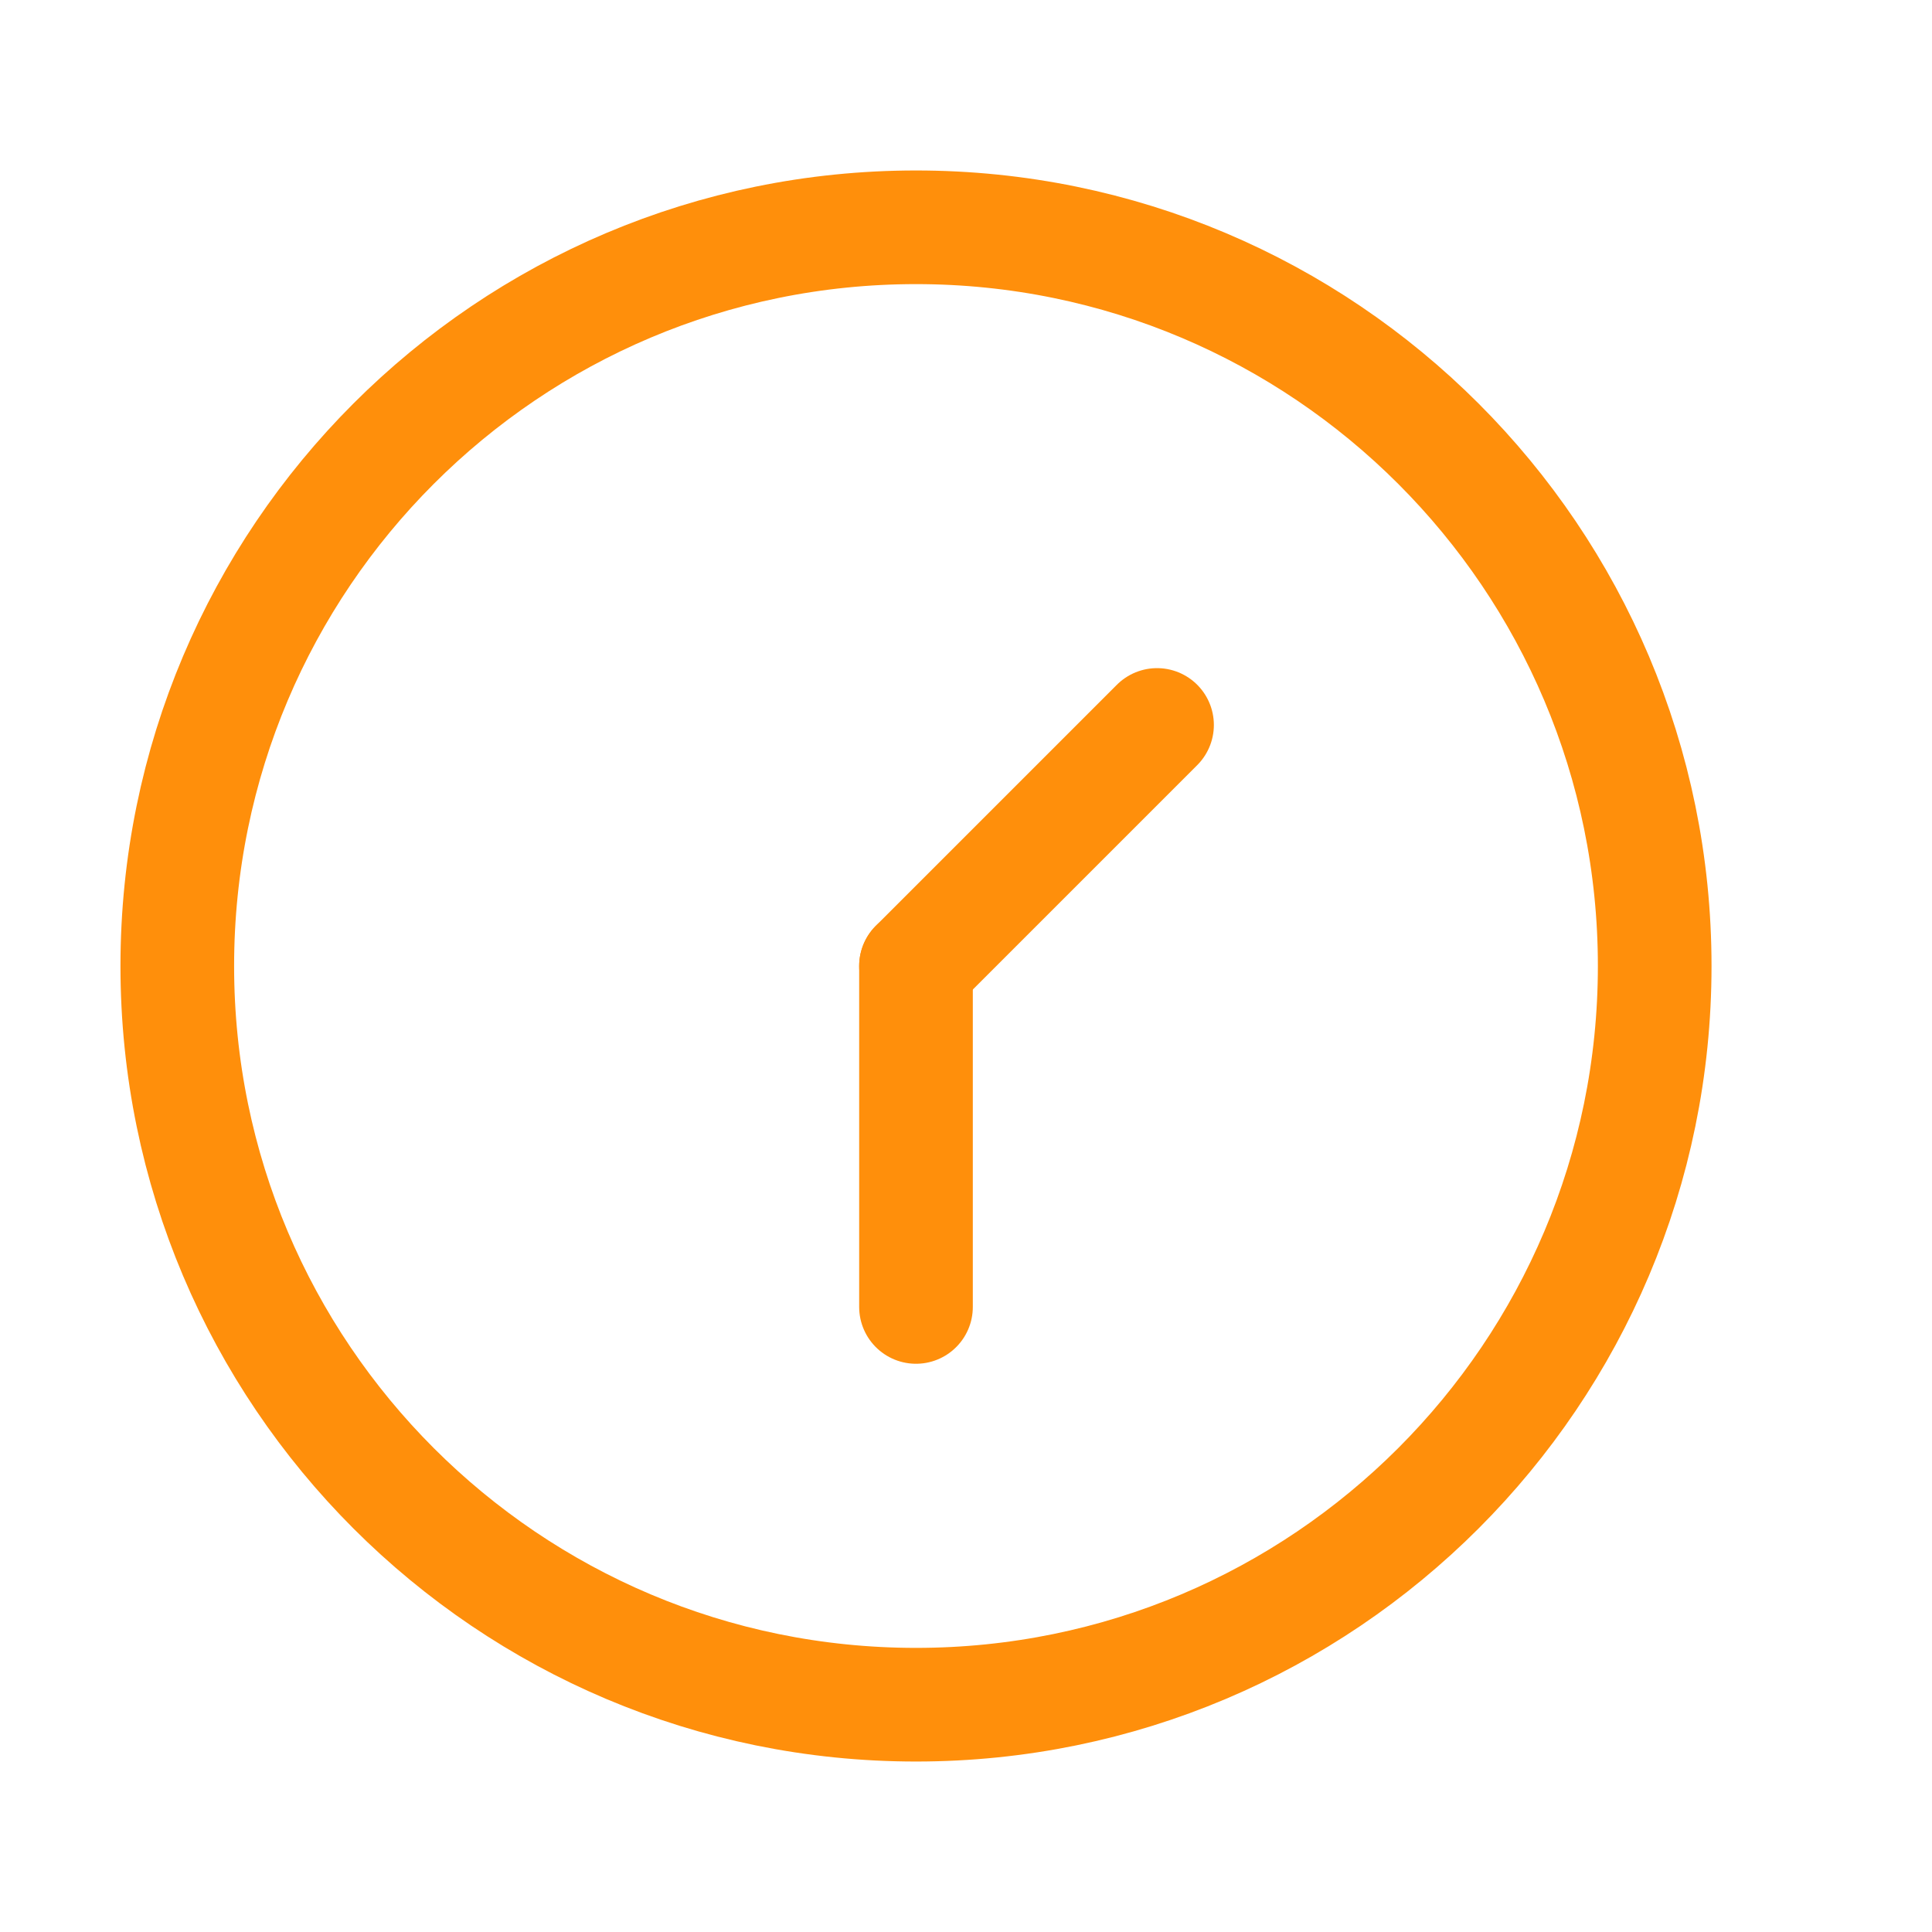
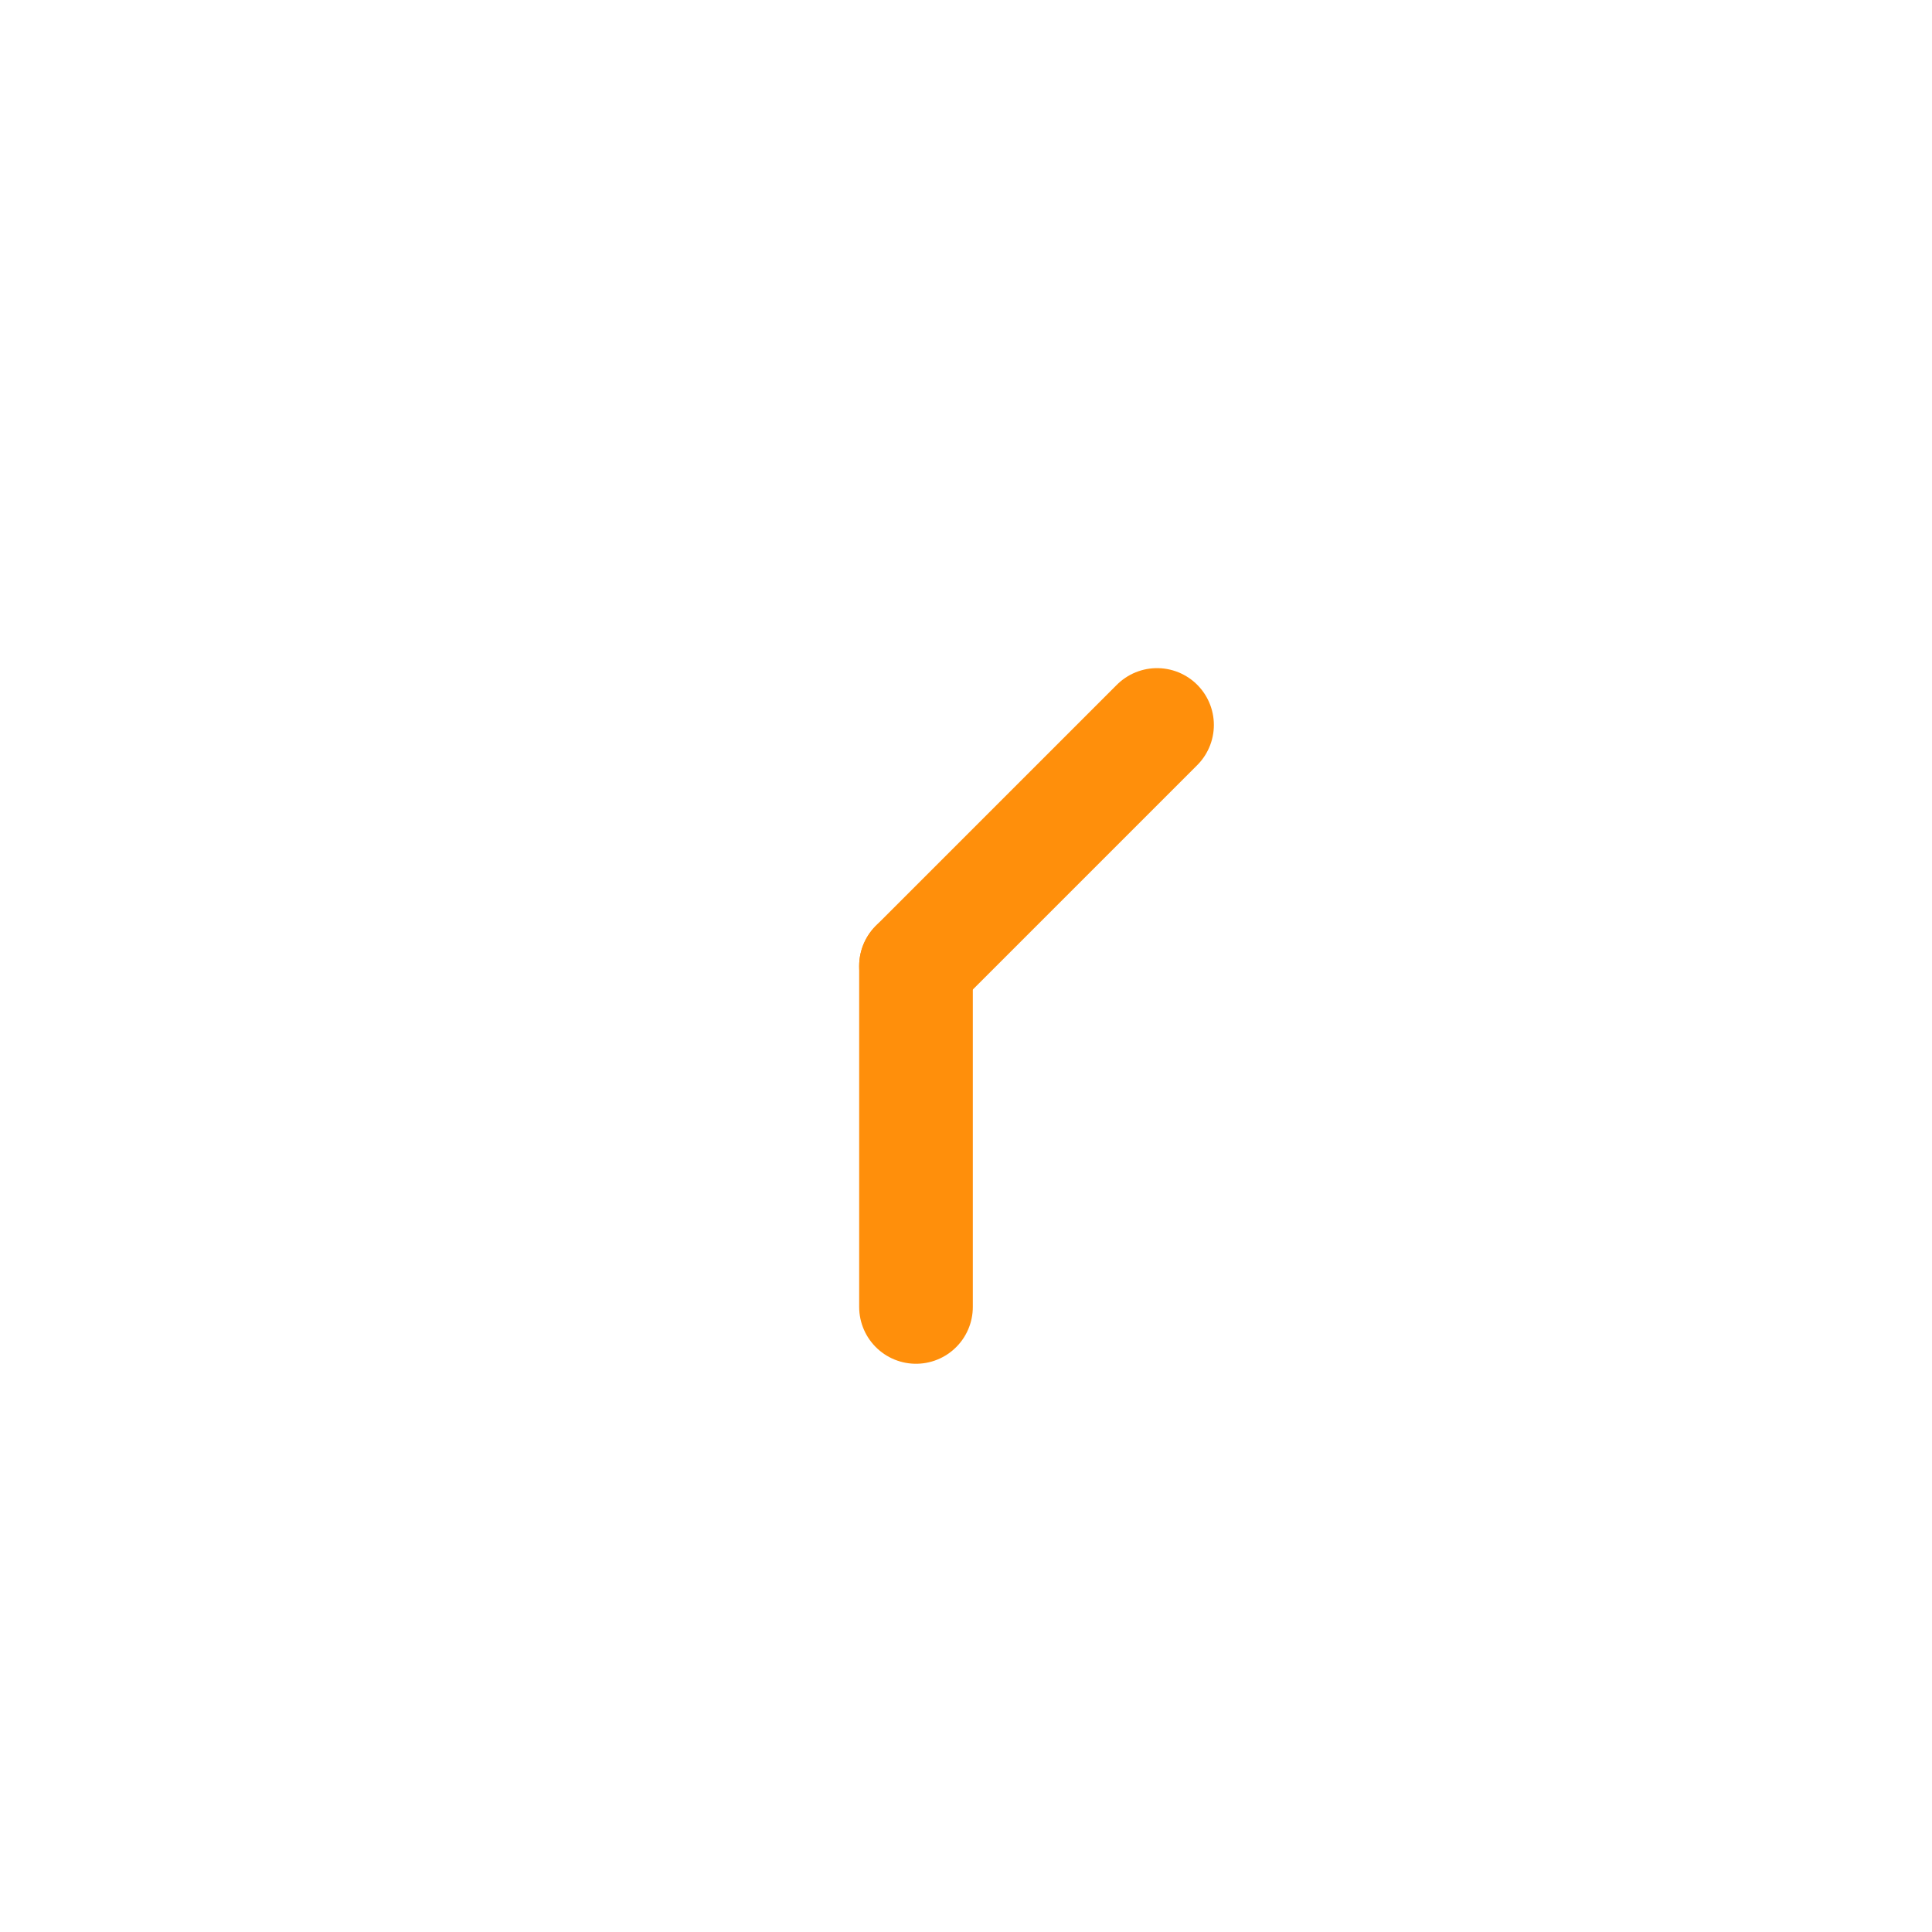
<svg xmlns="http://www.w3.org/2000/svg" width="24" height="24" viewBox="0 0 17 16" fill="none">
-   <path d="M14.56 8C14.56 11.59 11.65 14.5 8.06 14.5C4.47 14.5 1.56 11.59 1.56 8C1.56 4.41 4.47 1.5 8.06 1.5C11.65 1.5 14.56 4.41 14.56 8Z" stroke="#FF8F0B" />
  <path d="M8.06 8V11" stroke="#FF8F0B" stroke-linecap="round" stroke-linejoin="round" />
  <path d="M8.06 8L10.181 5.879" stroke="#FF8F0B" stroke-linecap="round" stroke-linejoin="round" />
</svg>